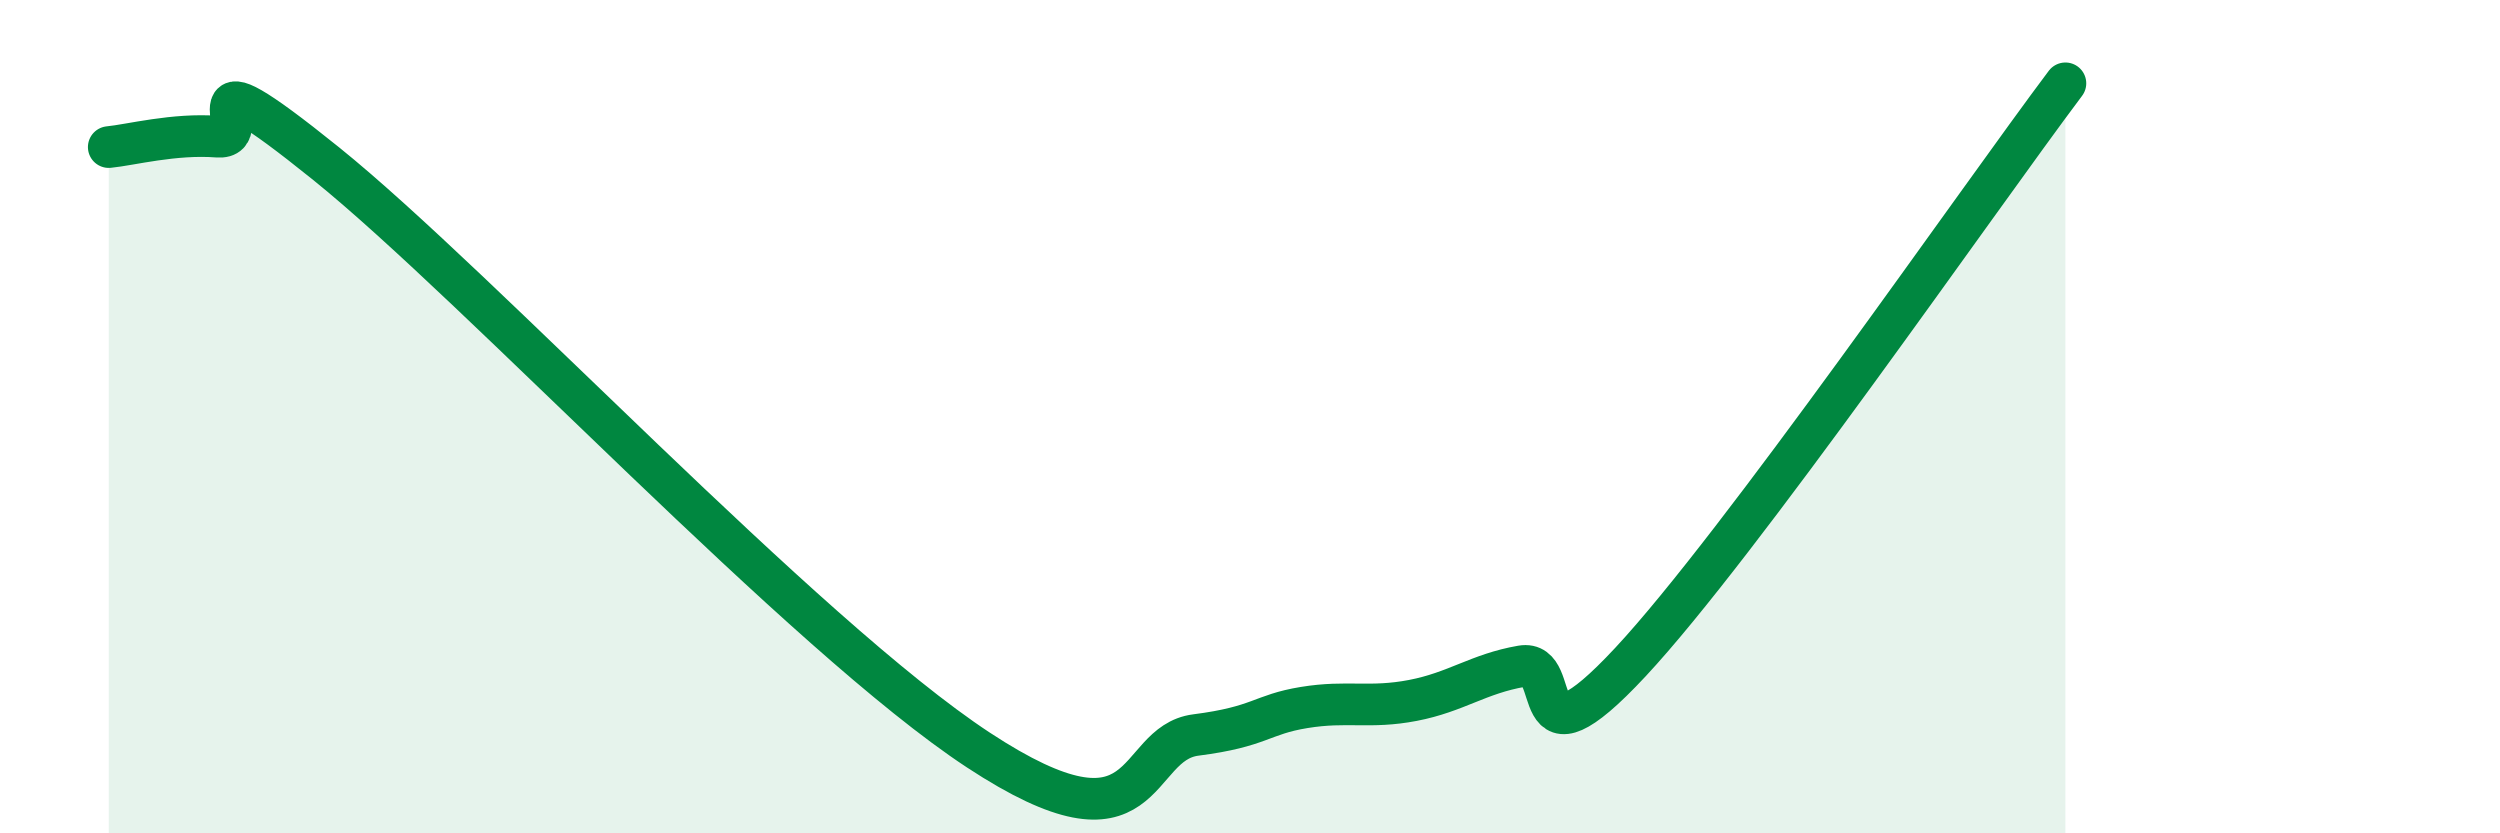
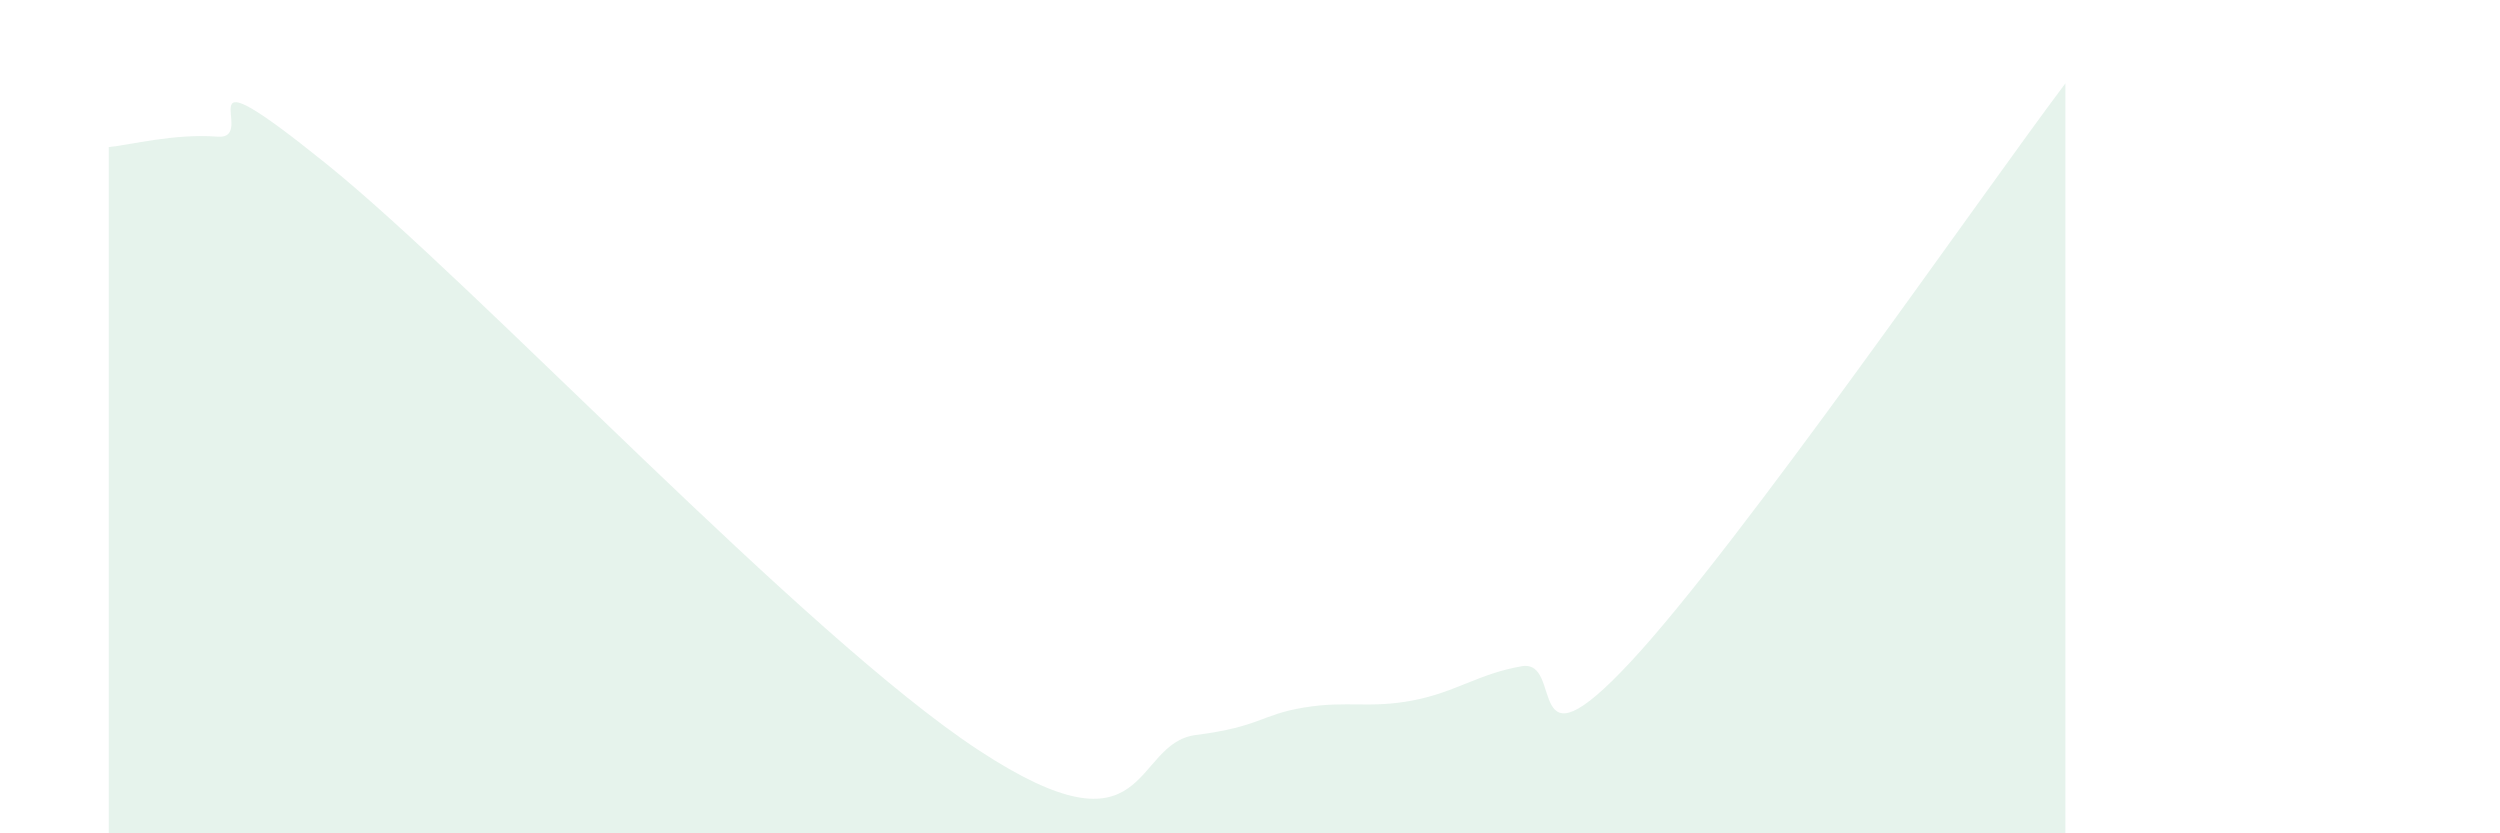
<svg xmlns="http://www.w3.org/2000/svg" width="60" height="20" viewBox="0 0 60 20">
  <path d="M 2.61,3.53 C 3.13,3.48 4.18,3.2 5.22,3.28 C 6.26,3.36 4.18,0.99 7.83,3.93 C 11.48,6.87 19.31,15.26 23.48,18 C 27.65,20.74 27.14,17.84 28.7,17.64 C 30.26,17.44 30.26,17.15 31.3,16.98 C 32.34,16.81 32.87,17.01 33.91,16.81 C 34.95,16.61 35.48,16.17 36.52,15.99 C 37.56,15.81 36.52,18.69 39.13,15.89 C 41.74,13.09 47.48,4.78 49.57,2L49.57 20L2.61 20Z" fill="#008740" opacity="0.1" stroke-linecap="round" stroke-linejoin="round" />
-   <path d="M 2.61,3.53 C 3.13,3.48 4.18,3.2 5.22,3.28 C 6.26,3.36 4.18,0.99 7.83,3.93 C 11.48,6.87 19.31,15.26 23.48,18 C 27.65,20.74 27.14,17.84 28.7,17.64 C 30.26,17.44 30.26,17.15 31.3,16.98 C 32.34,16.81 32.87,17.01 33.91,16.81 C 34.95,16.61 35.48,16.17 36.52,15.99 C 37.56,15.81 36.52,18.69 39.13,15.89 C 41.74,13.09 47.48,4.78 49.57,2" stroke="#008740" stroke-width="1" fill="none" stroke-linecap="round" stroke-linejoin="round" />
</svg>